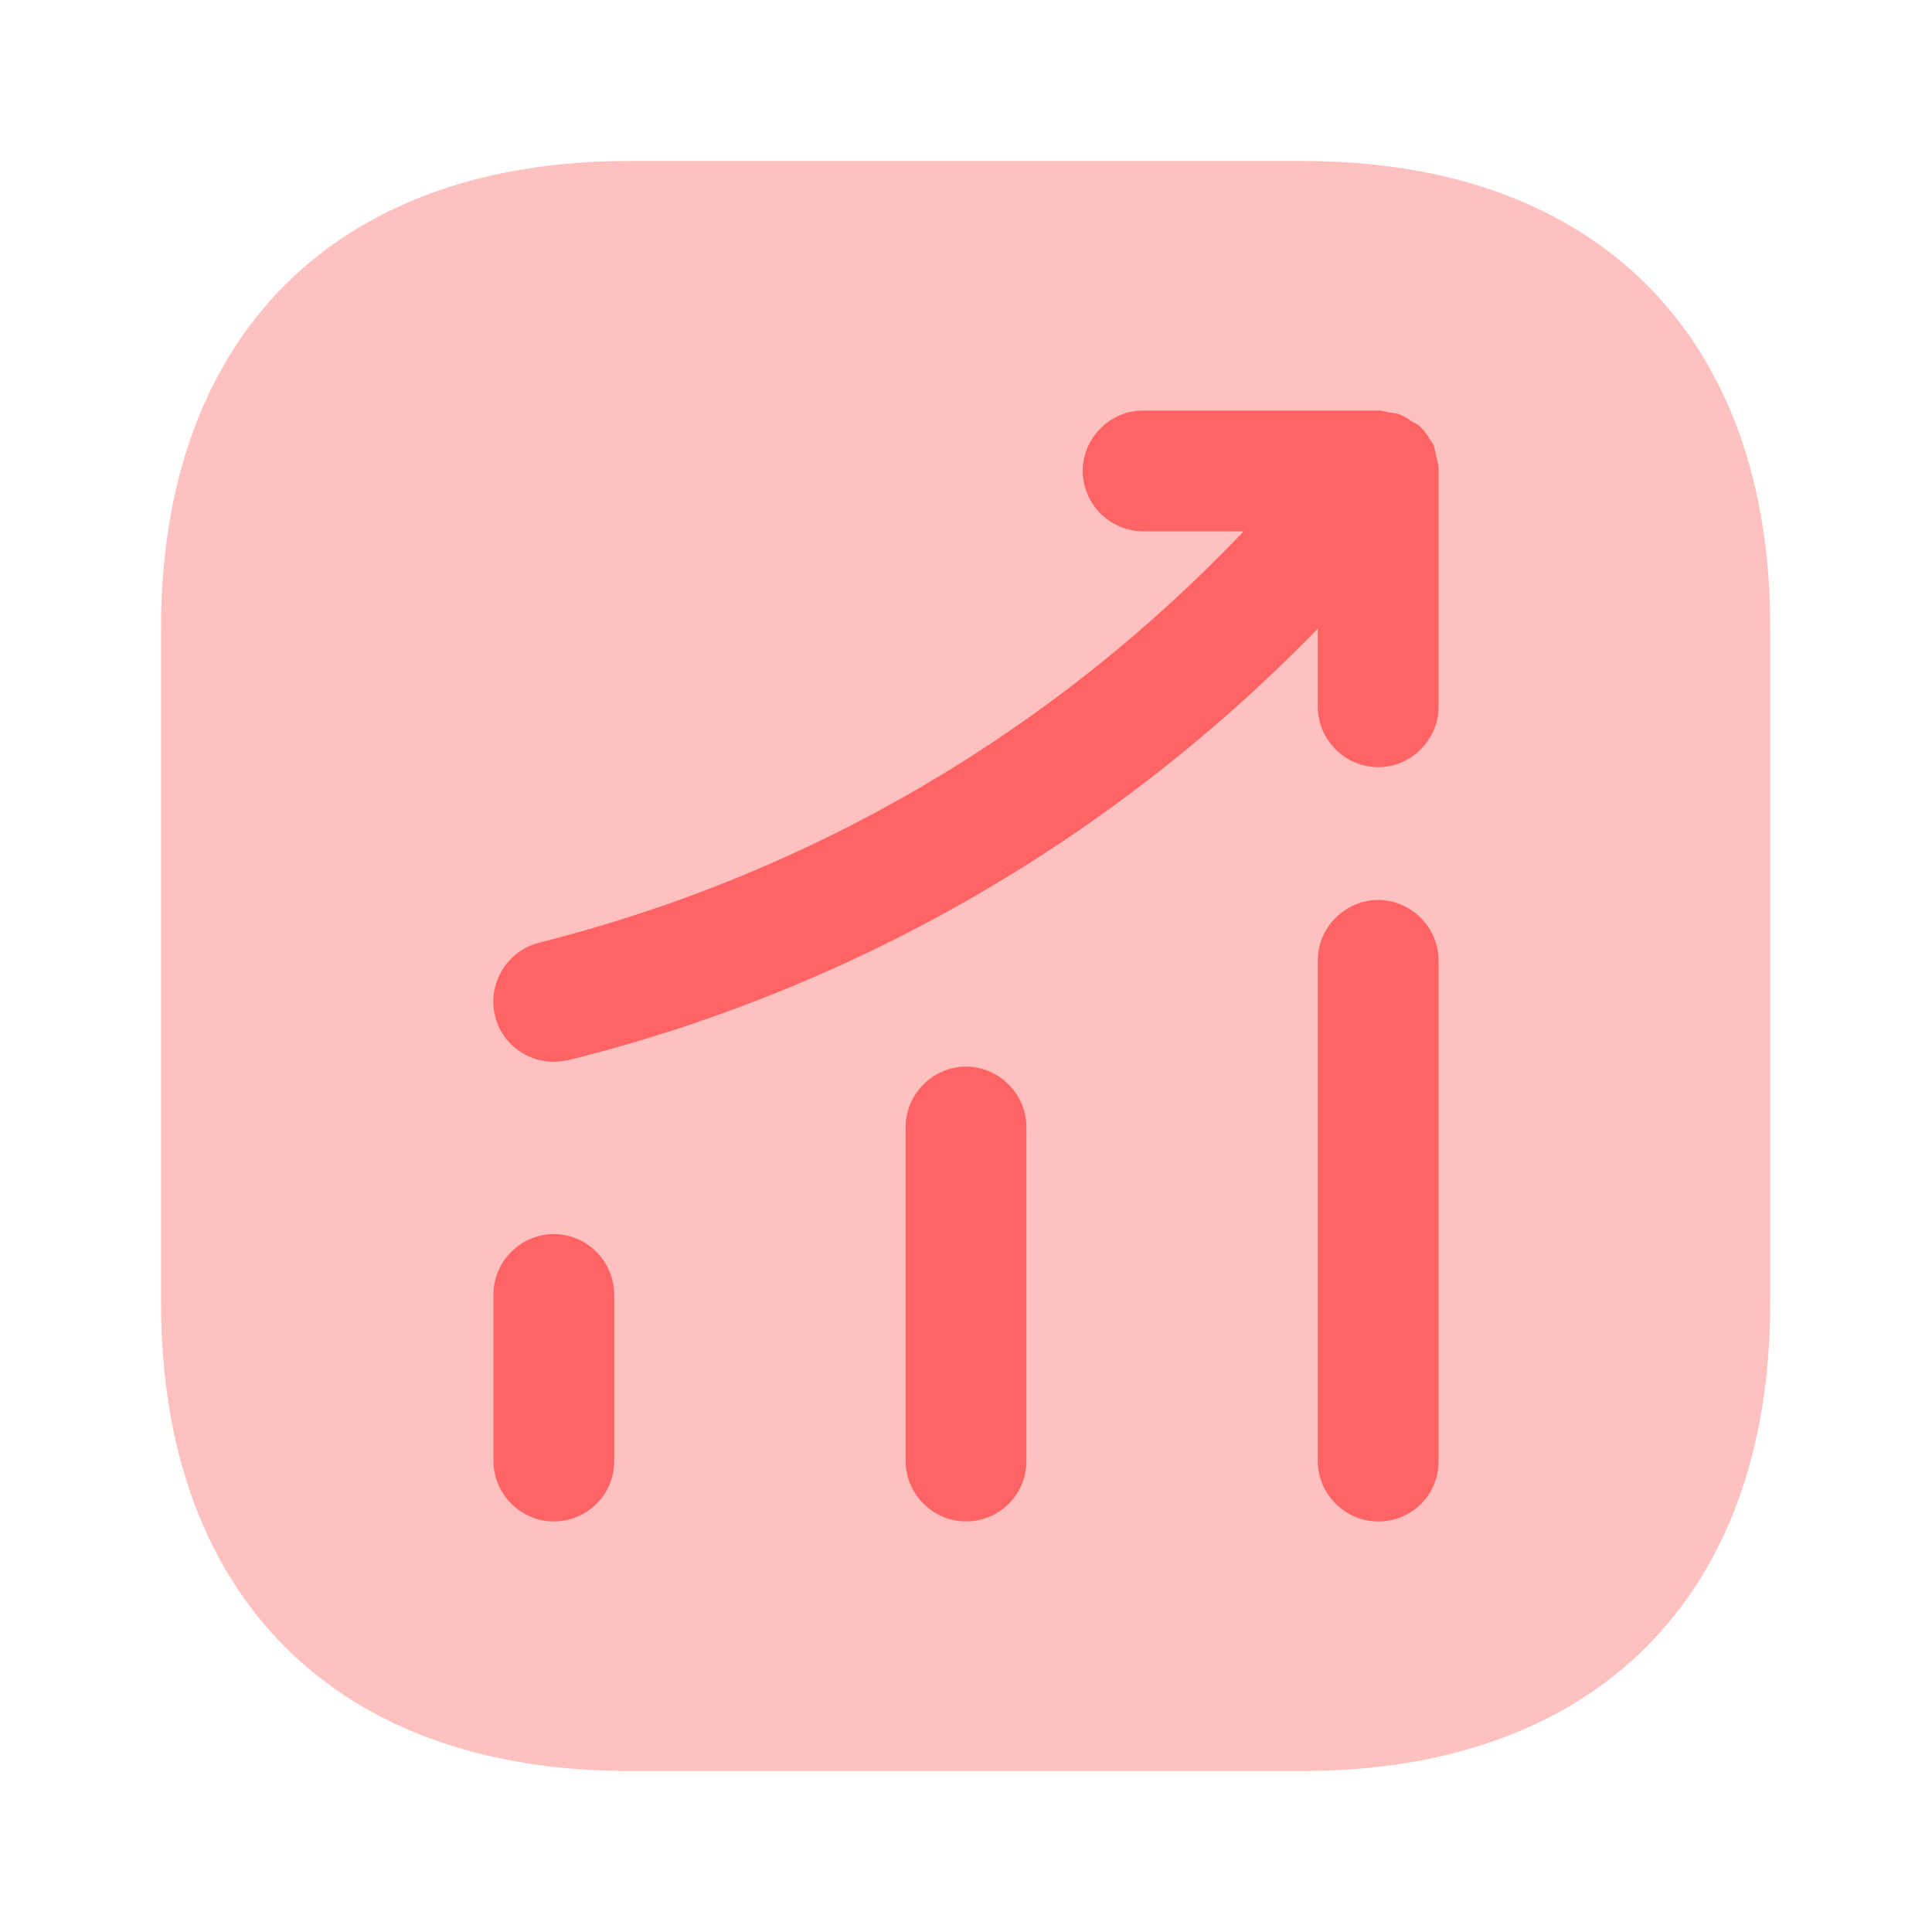
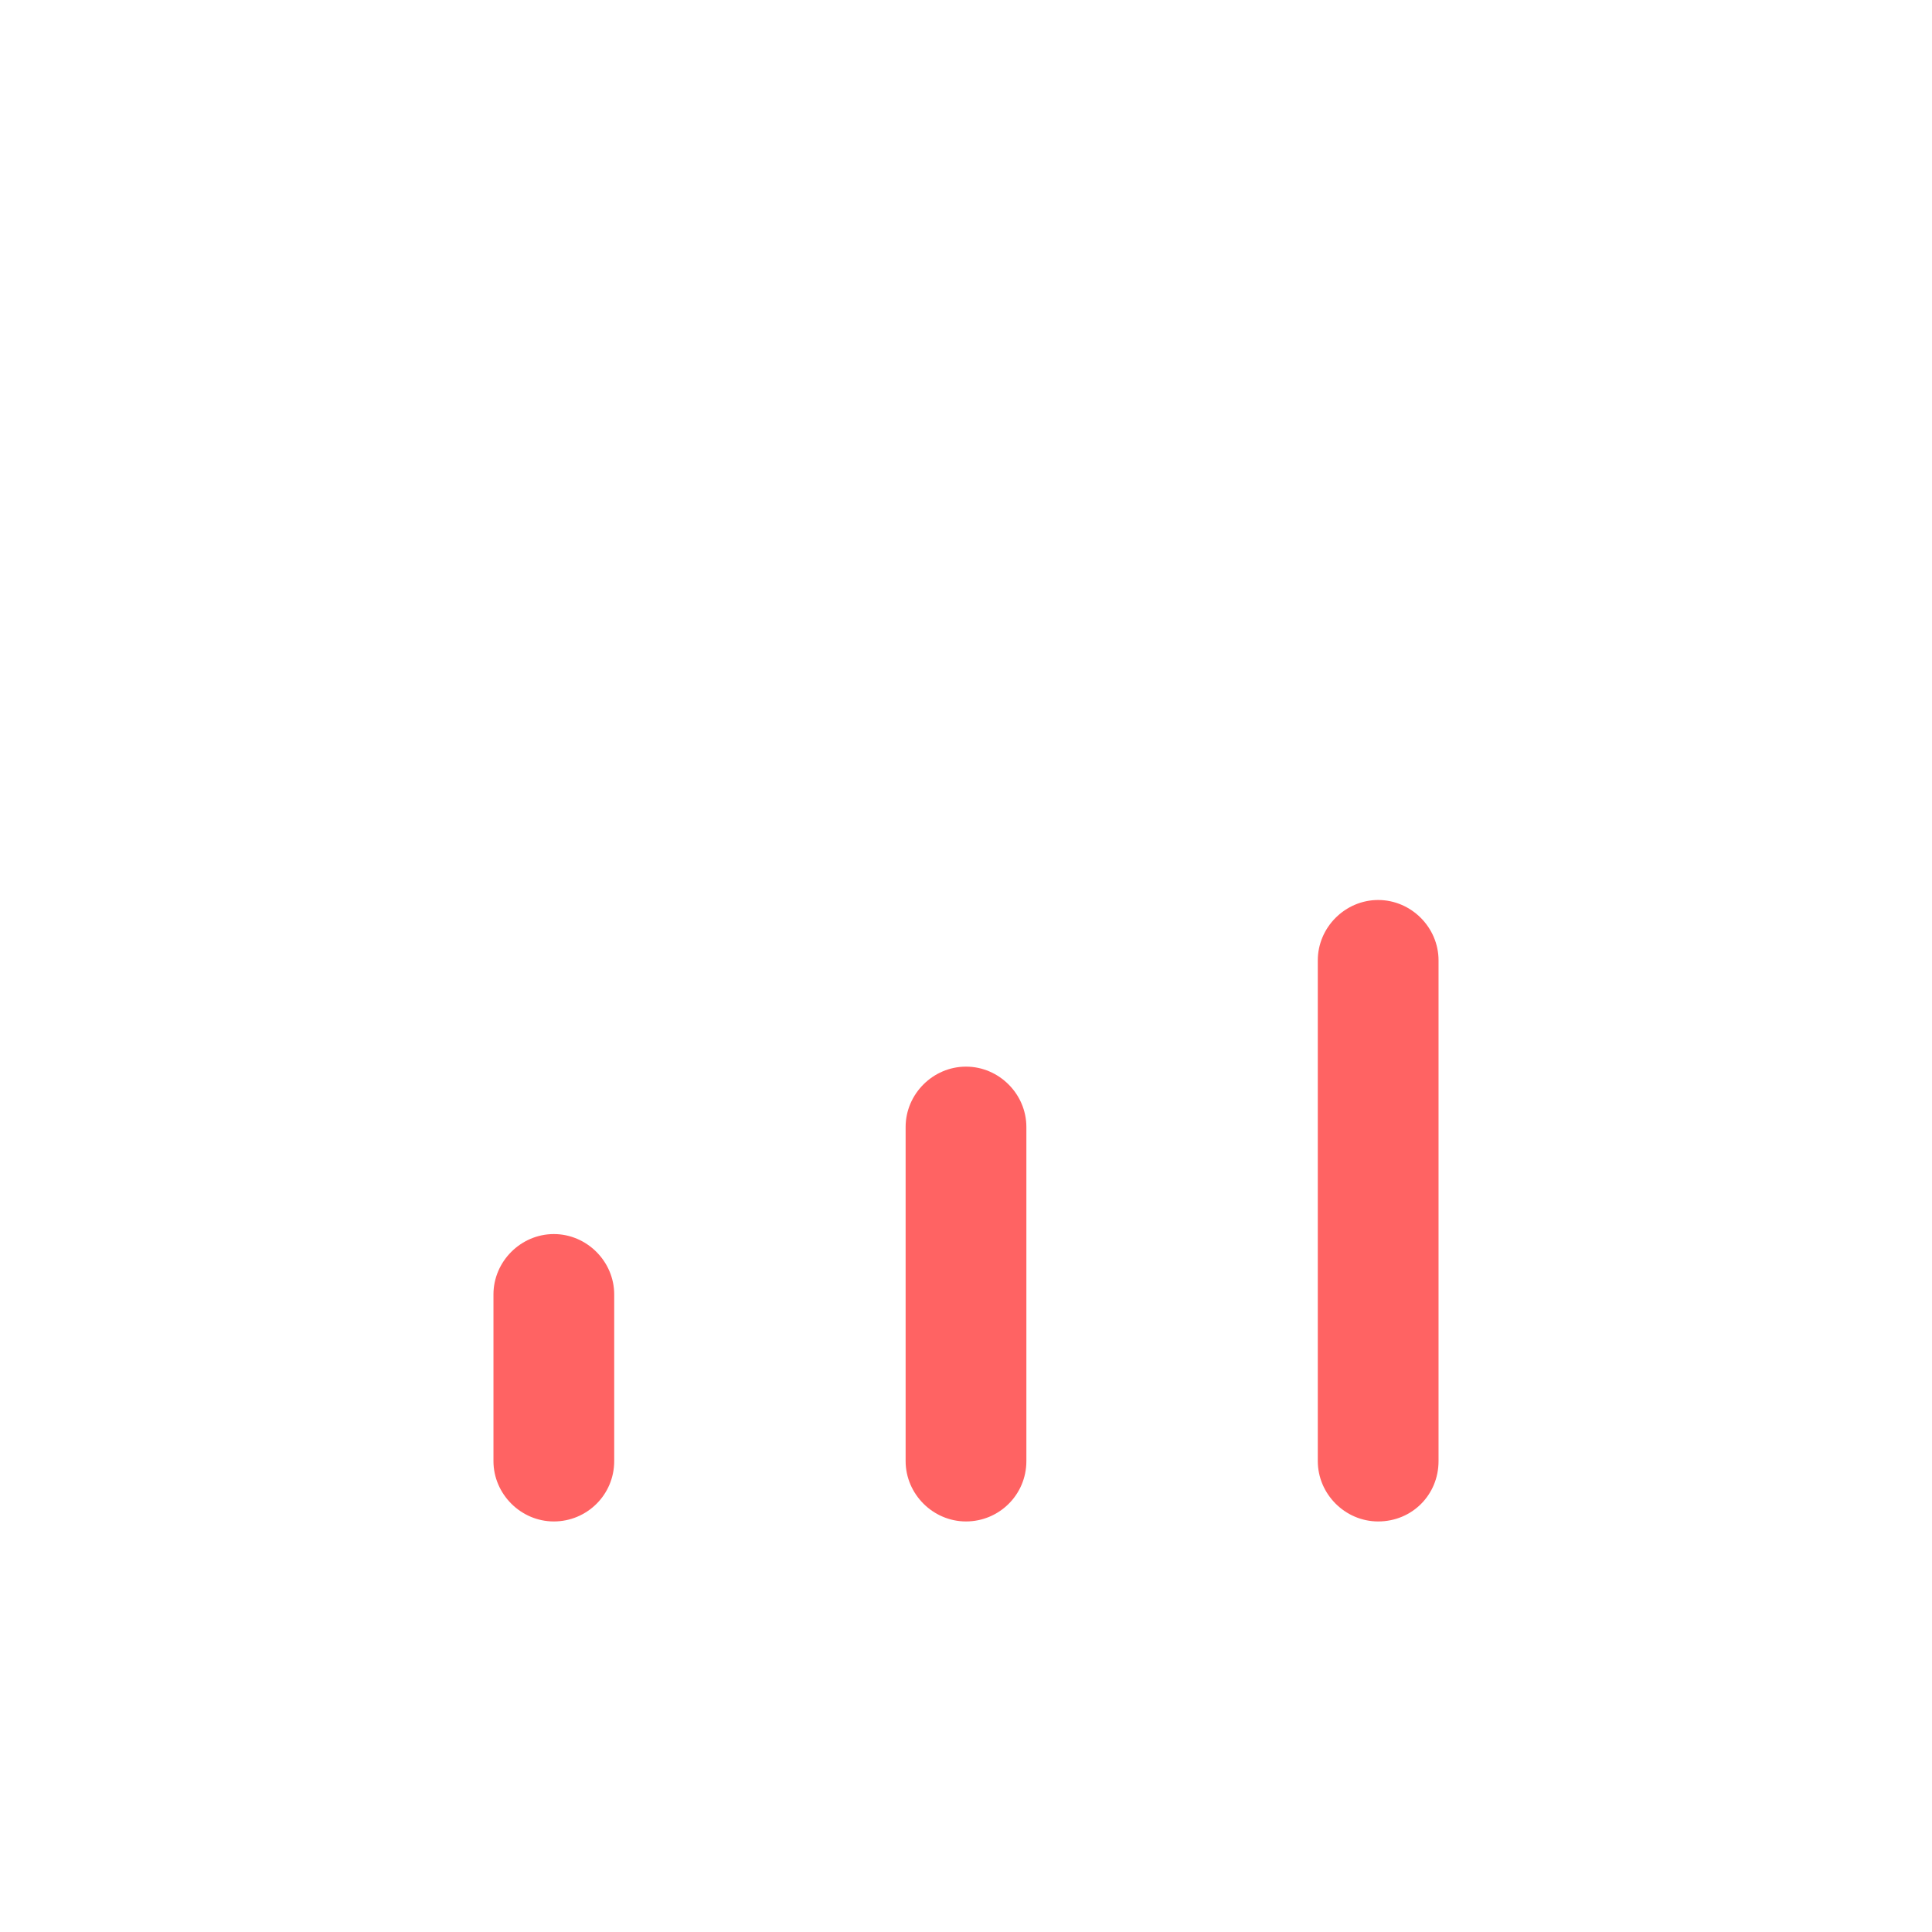
<svg xmlns="http://www.w3.org/2000/svg" width="80" height="80" viewBox="0 0 80 80" fill="none">
-   <path opacity="0.4" d="M53.967 6.667H26.033C13.9 6.667 6.667 13.9 6.667 26.033V53.933C6.667 66.1 13.9 73.333 26.033 73.333H53.933C66.067 73.333 73.3 66.1 73.3 53.967V26.033C73.333 13.9 66.1 6.667 53.967 6.667Z" fill="#FF6363" />
  <path d="M22.933 63C21.567 63 20.433 61.867 20.433 60.5V53.6C20.433 52.233 21.567 51.1 22.933 51.1C24.3 51.1 25.433 52.233 25.433 53.6V60.5C25.433 61.9 24.3 63 22.933 63Z" fill="#FF6363" />
  <path d="M40 63C38.633 63 37.5 61.867 37.5 60.5V46.667C37.5 45.3 38.633 44.167 40 44.167C41.367 44.167 42.5 45.3 42.5 46.667V60.5C42.5 61.9 41.367 63 40 63Z" fill="#FF6363" />
  <path d="M57.067 63C55.7 63 54.567 61.867 54.567 60.5V39.767C54.567 38.4 55.7 37.267 57.067 37.267C58.433 37.267 59.567 38.4 59.567 39.767V60.5C59.567 61.9 58.467 63 57.067 63Z" fill="#FF6363" />
-   <path d="M59.567 19.4C59.567 19.233 59.5 19.033 59.467 18.867C59.433 18.733 59.4 18.567 59.367 18.433C59.3 18.3 59.2 18.2 59.133 18.067C59.033 17.933 58.933 17.767 58.8 17.667C58.767 17.633 58.767 17.6 58.733 17.6C58.633 17.533 58.533 17.5 58.433 17.433C58.3 17.333 58.133 17.233 57.967 17.167C57.8 17.1 57.633 17.1 57.467 17.067C57.333 17.033 57.233 17 57.1 17H47.333C45.967 17 44.833 18.133 44.833 19.5C44.833 20.867 45.967 22 47.333 22H51.5C43.567 30.333 33.567 36.2 22.333 39.033C21 39.367 20.167 40.733 20.5 42.067C20.767 43.2 21.8 43.967 22.933 43.967C23.133 43.967 23.333 43.933 23.533 43.9C35.433 40.933 46.067 34.767 54.567 26.033V29.267C54.567 30.633 55.7 31.767 57.067 31.767C58.433 31.767 59.567 30.633 59.567 29.267V19.5C59.567 19.467 59.567 19.433 59.567 19.4Z" fill="#FF6363" />
</svg>